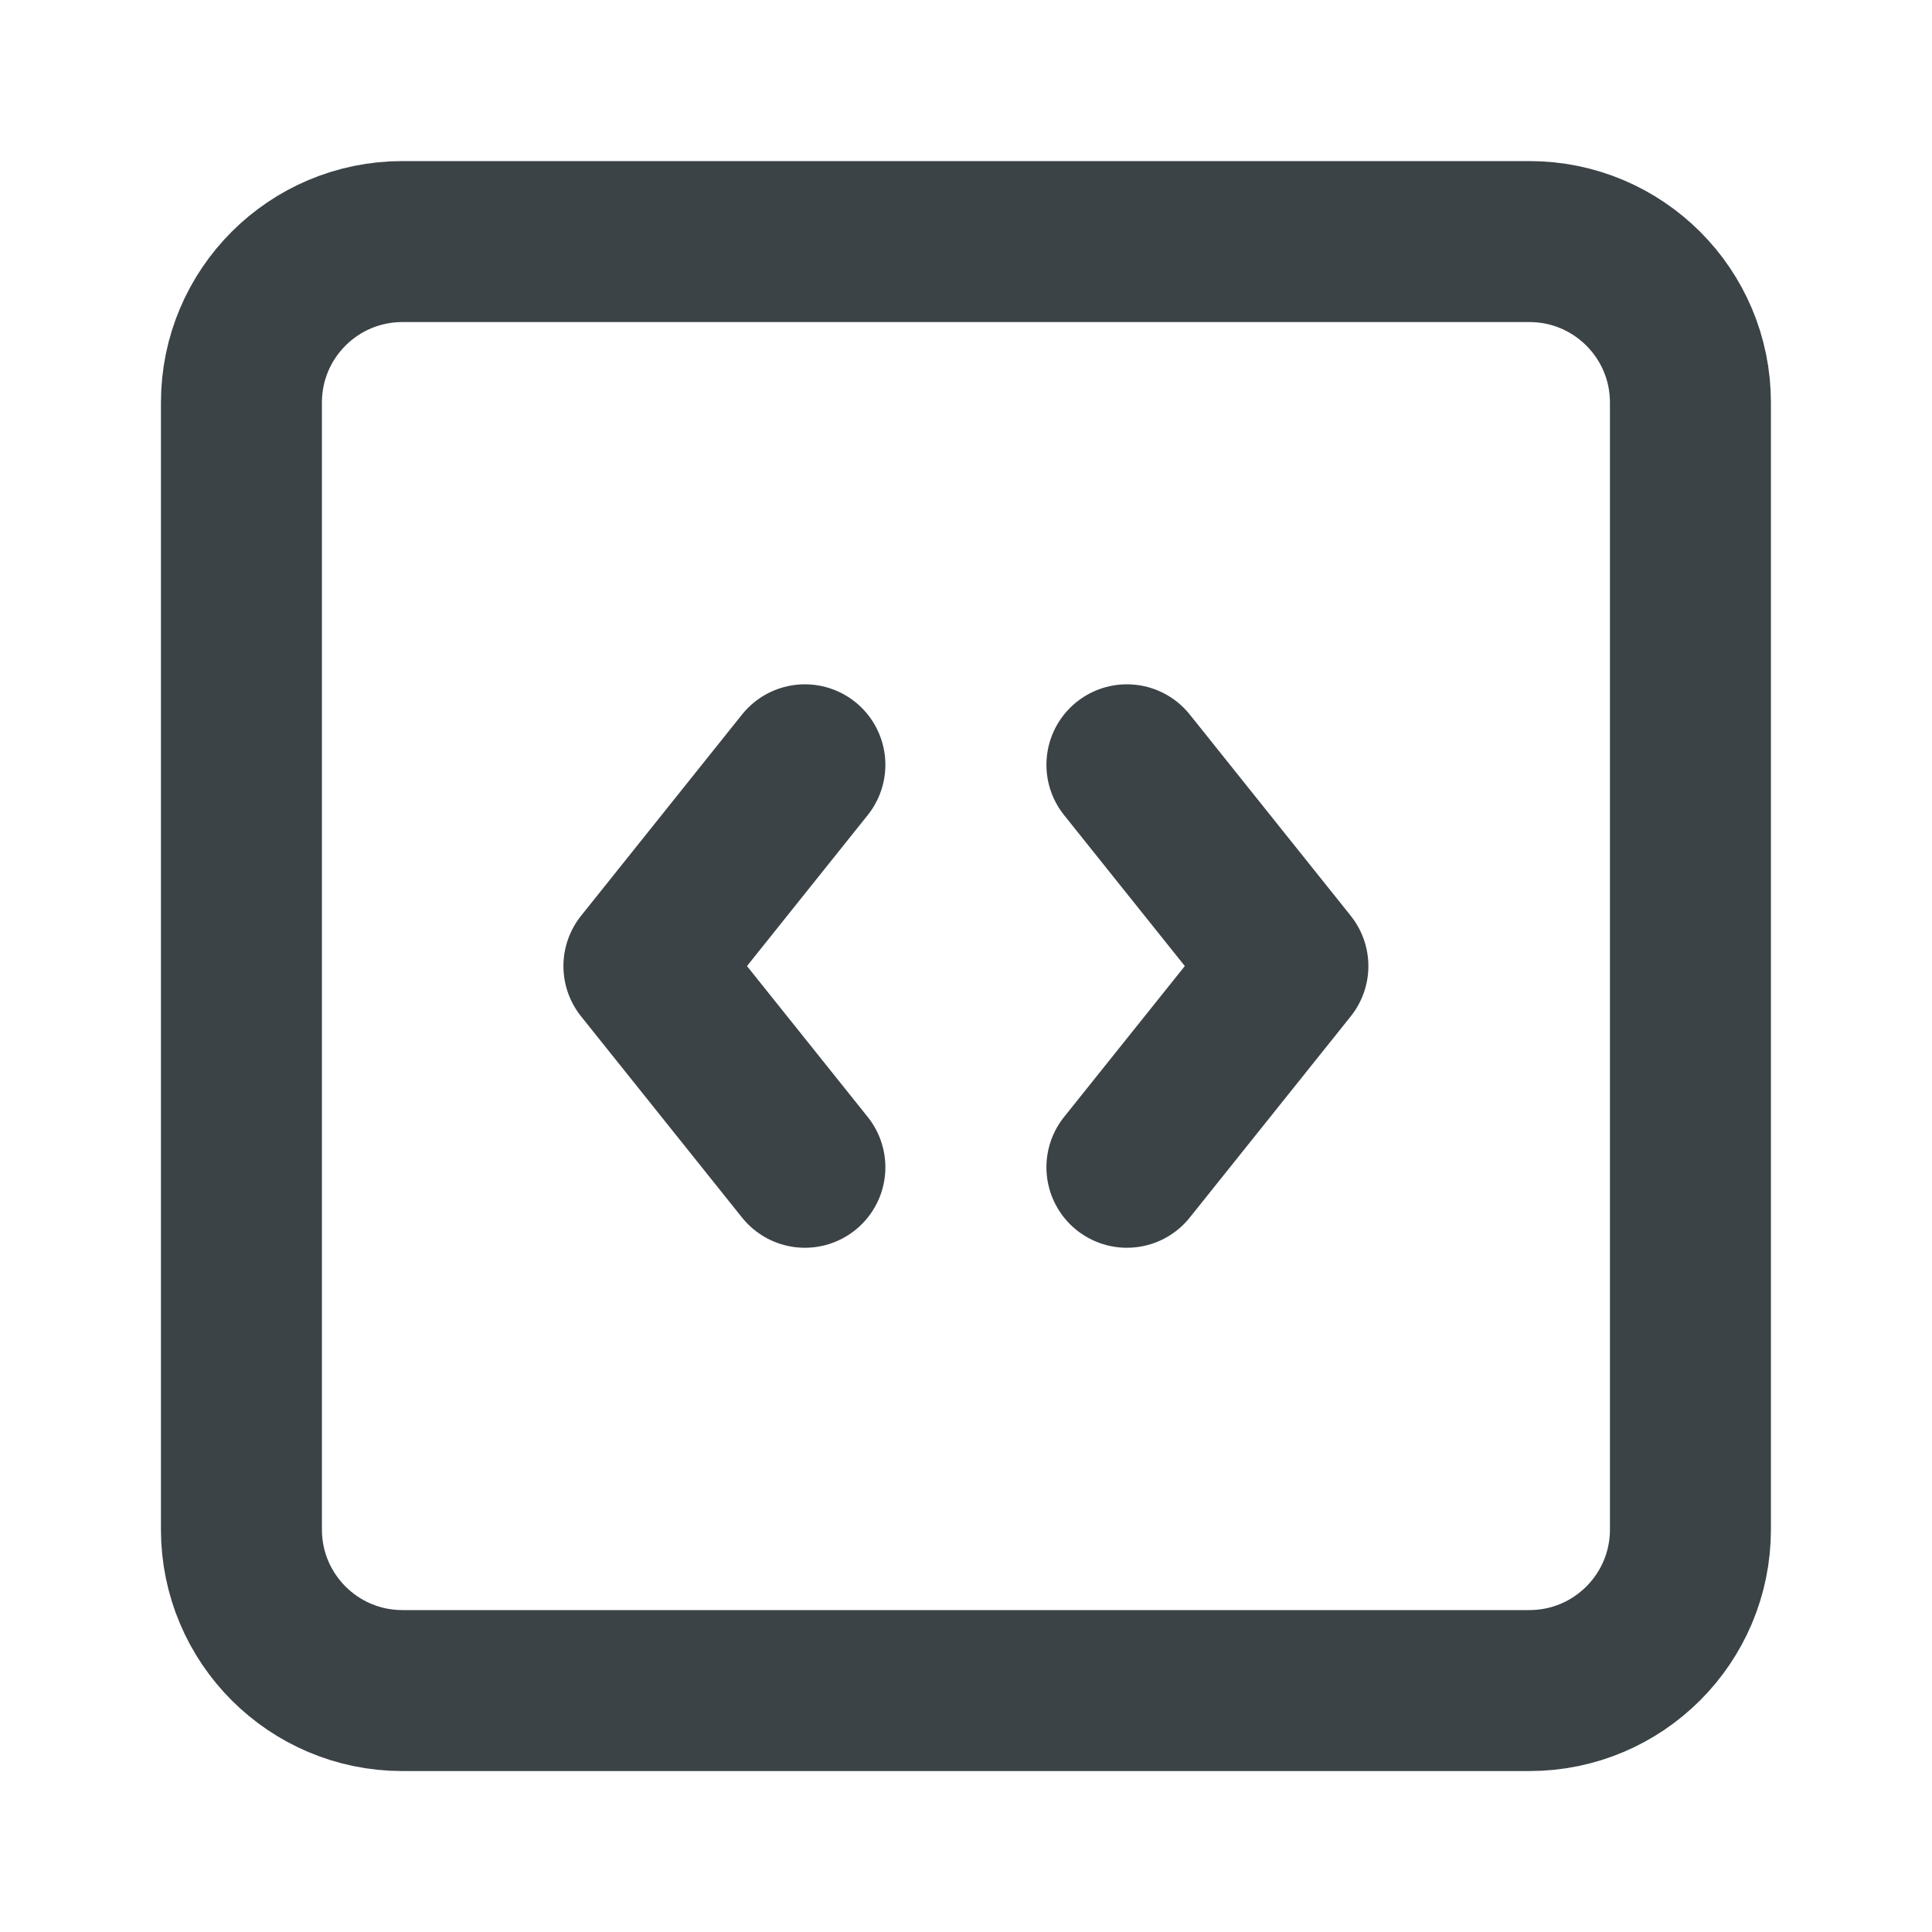
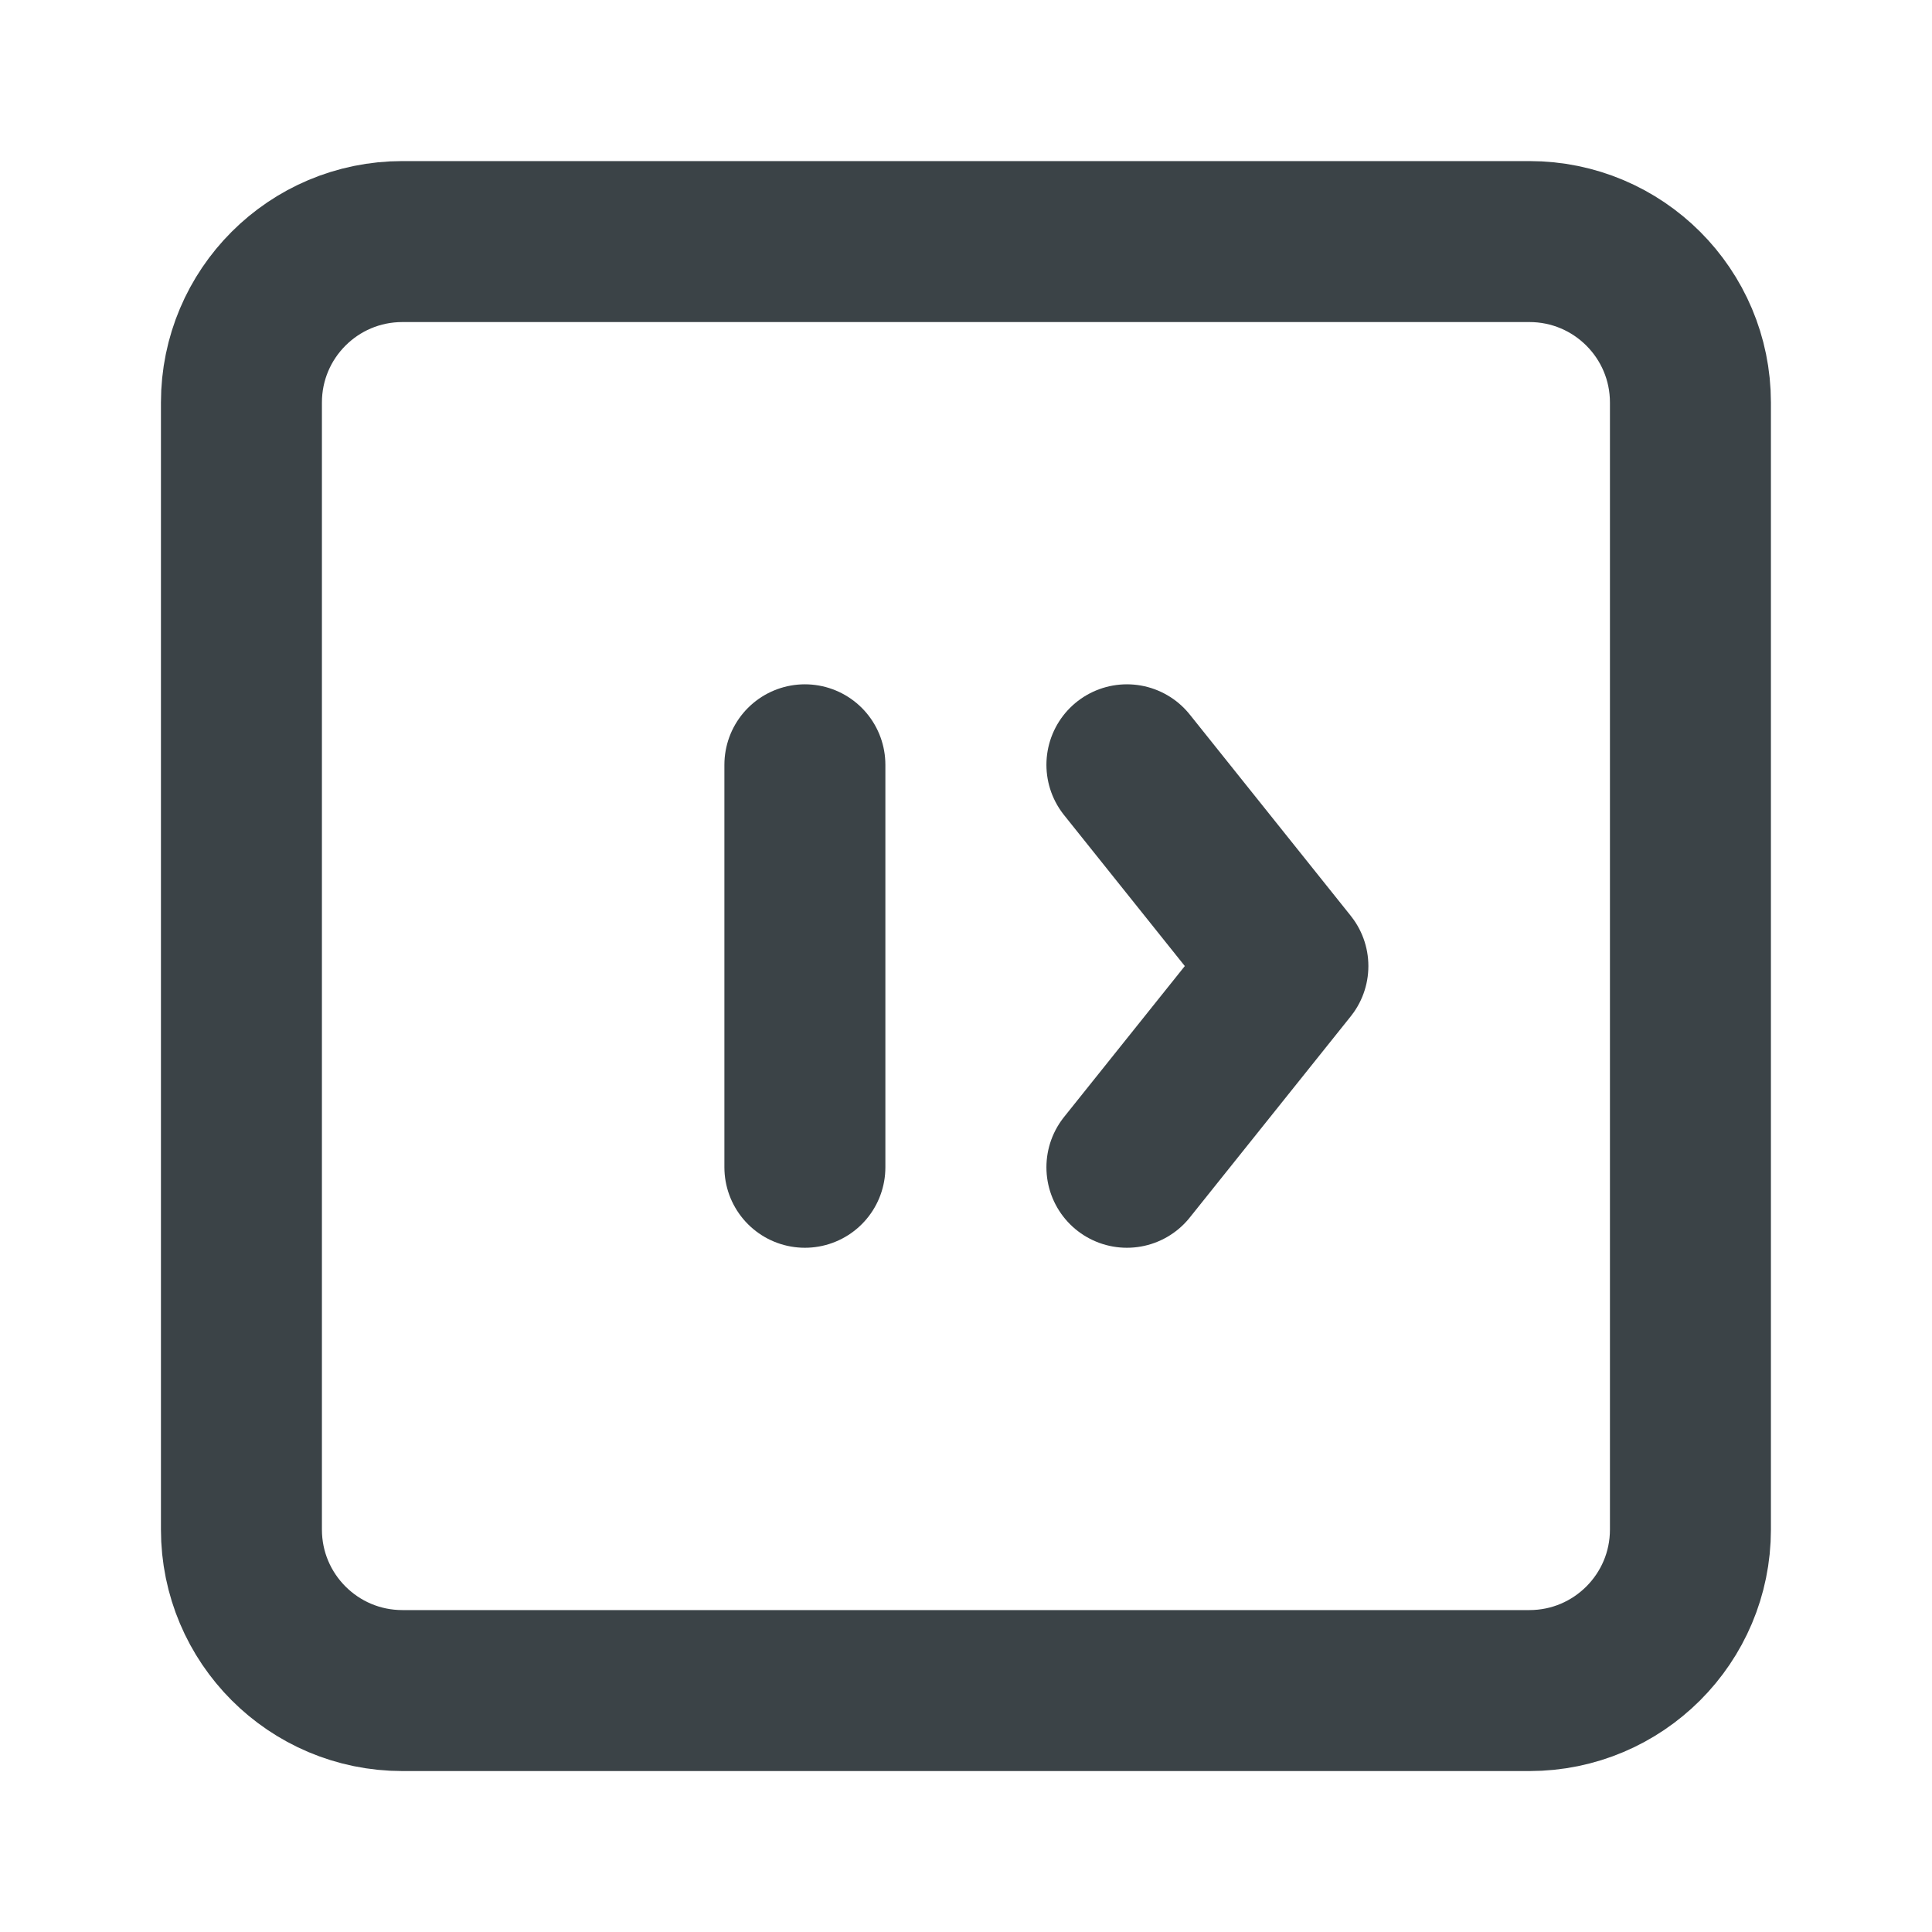
<svg xmlns="http://www.w3.org/2000/svg" width="28" height="28" viewBox="0 0 28 28" fill="none">
-   <path d="M11.665 11.084L9.332 14.001L11.665 16.917M16.332 11.084L18.665 14.001L16.332 16.917M5.832 3.501H22.165C23.454 3.501 24.499 4.545 24.499 5.834V22.167C24.499 23.456 23.454 24.501 22.165 24.501H5.832C4.543 24.501 3.499 23.456 3.499 22.167V5.834C3.499 4.545 4.543 3.501 5.832 3.501Z" stroke="#0B1419" stroke-opacity="0.8" stroke-width="2.333" stroke-linecap="round" stroke-linejoin="round" />
+   <path d="M11.665 11.084L11.665 16.917M16.332 11.084L18.665 14.001L16.332 16.917M5.832 3.501H22.165C23.454 3.501 24.499 4.545 24.499 5.834V22.167C24.499 23.456 23.454 24.501 22.165 24.501H5.832C4.543 24.501 3.499 23.456 3.499 22.167V5.834C3.499 4.545 4.543 3.501 5.832 3.501Z" stroke="#0B1419" stroke-opacity="0.8" stroke-width="2.333" stroke-linecap="round" stroke-linejoin="round" />
</svg>